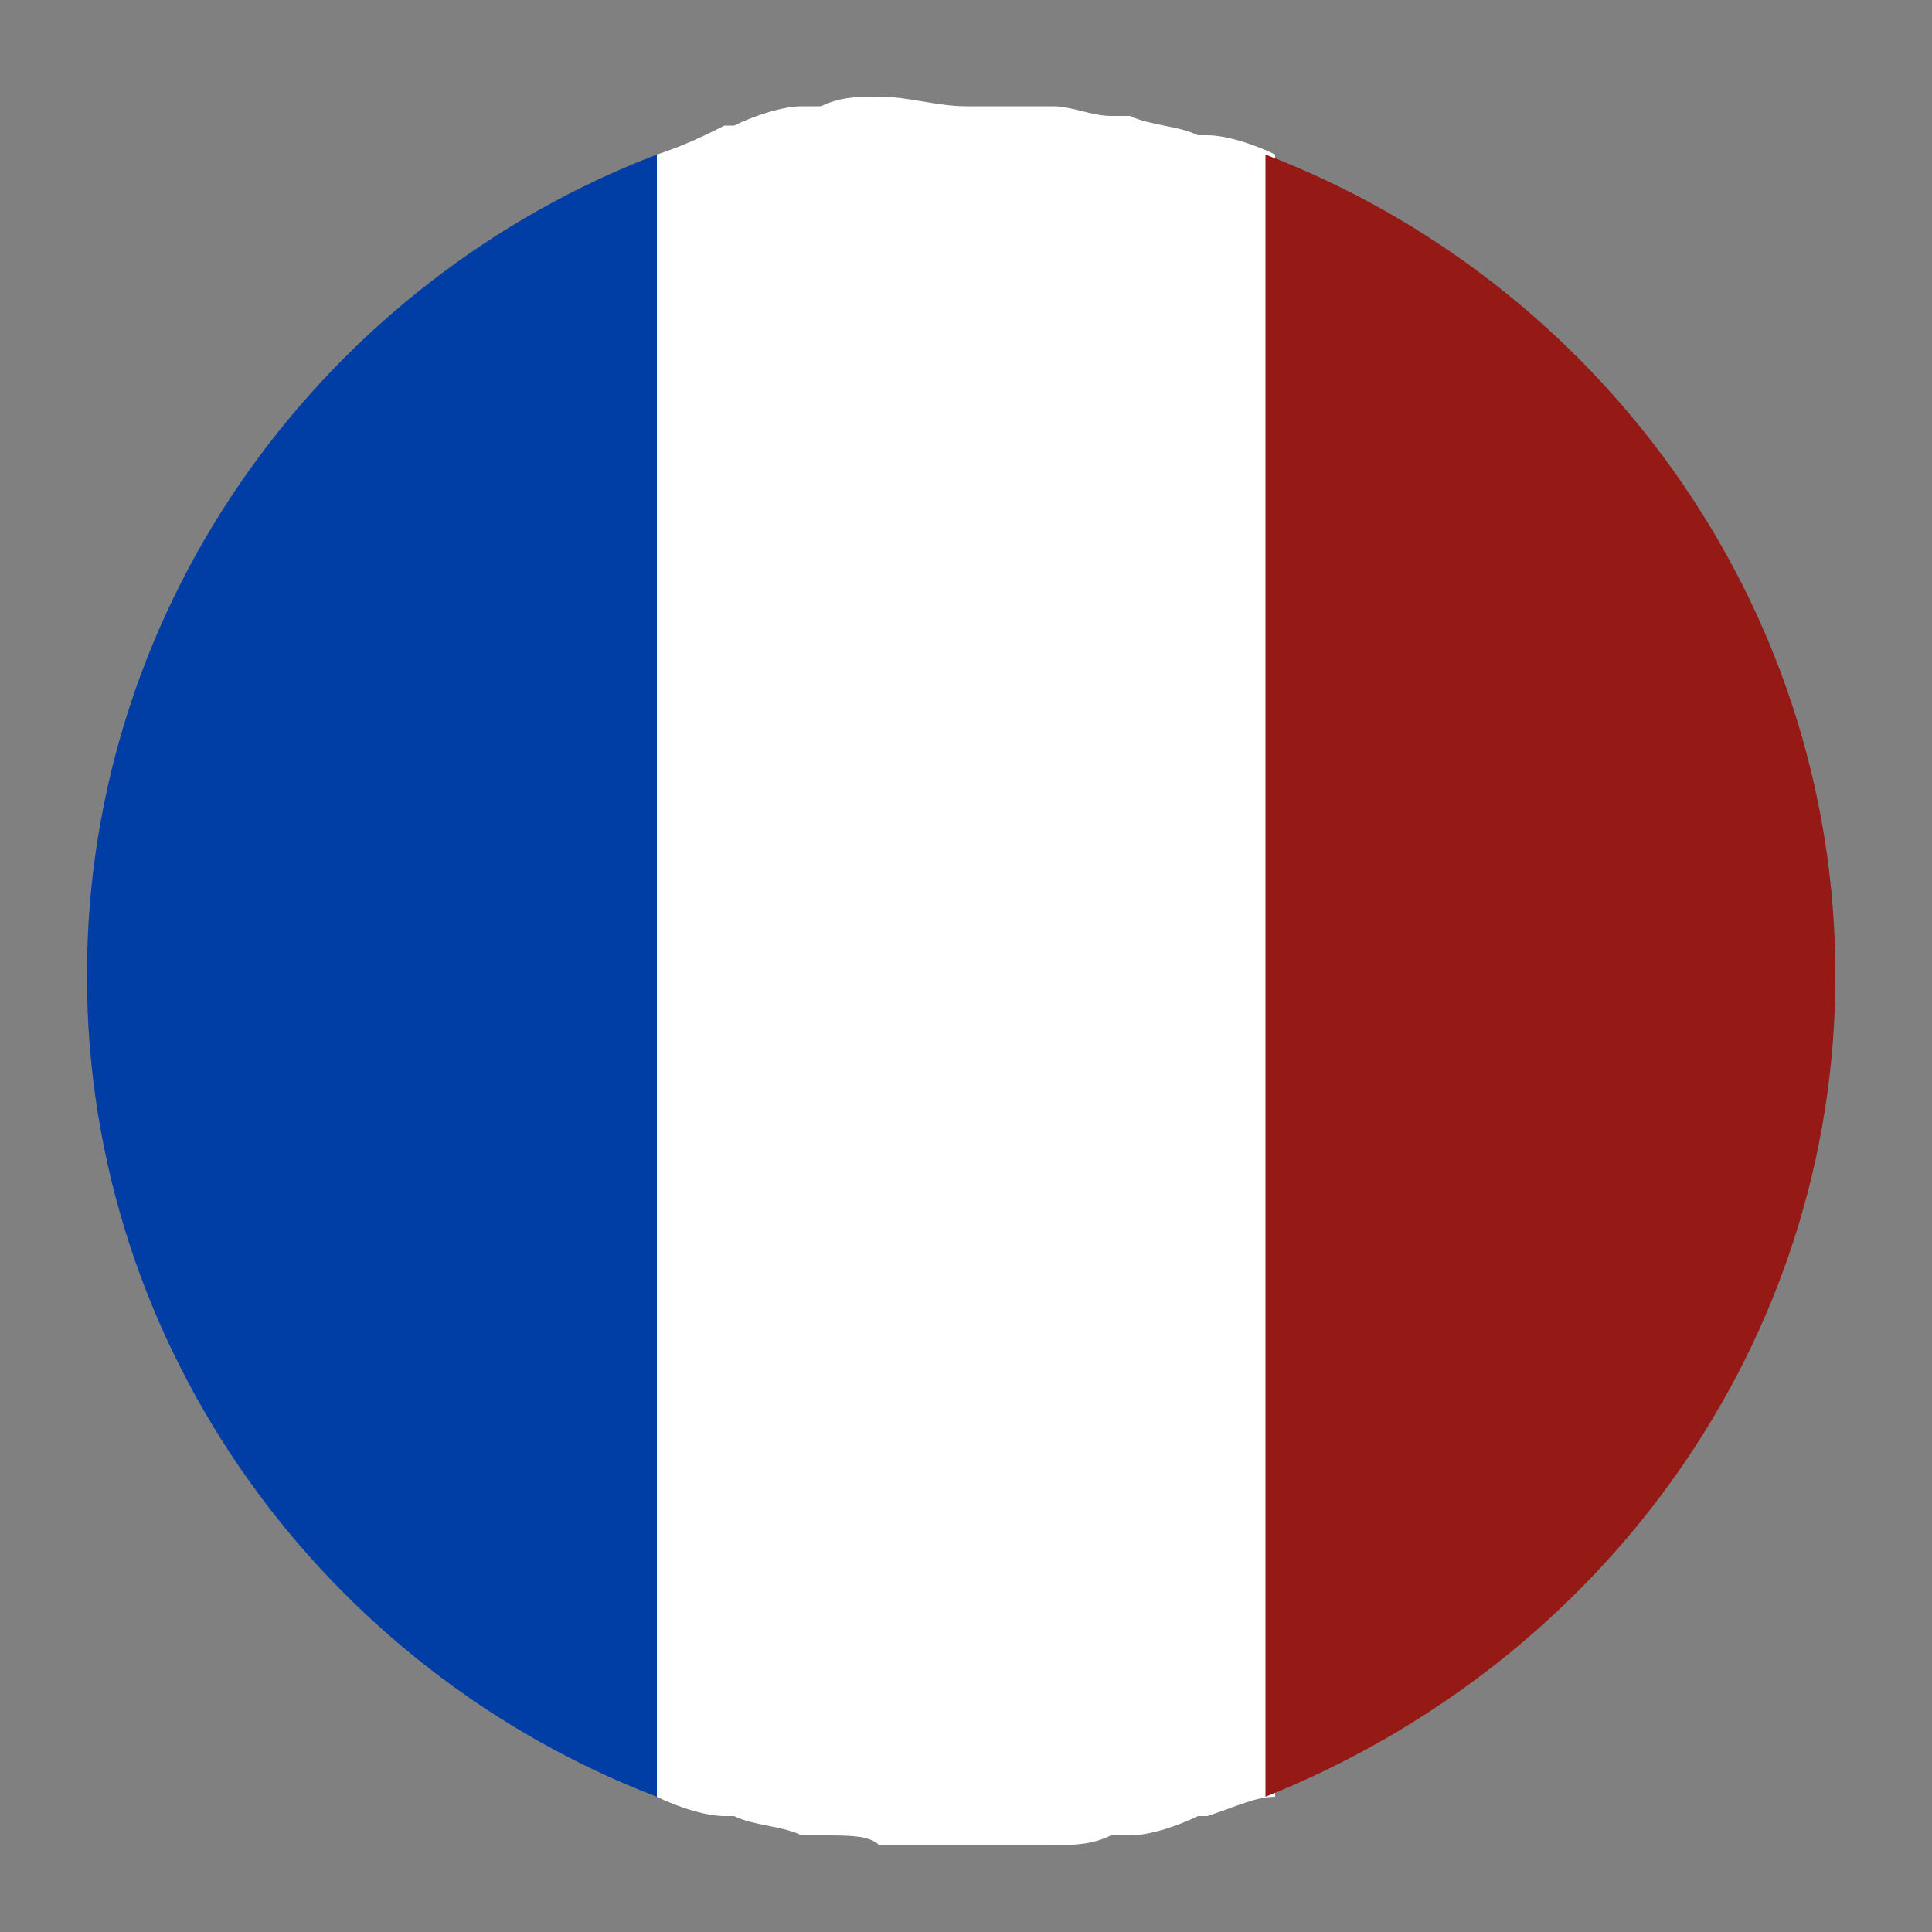
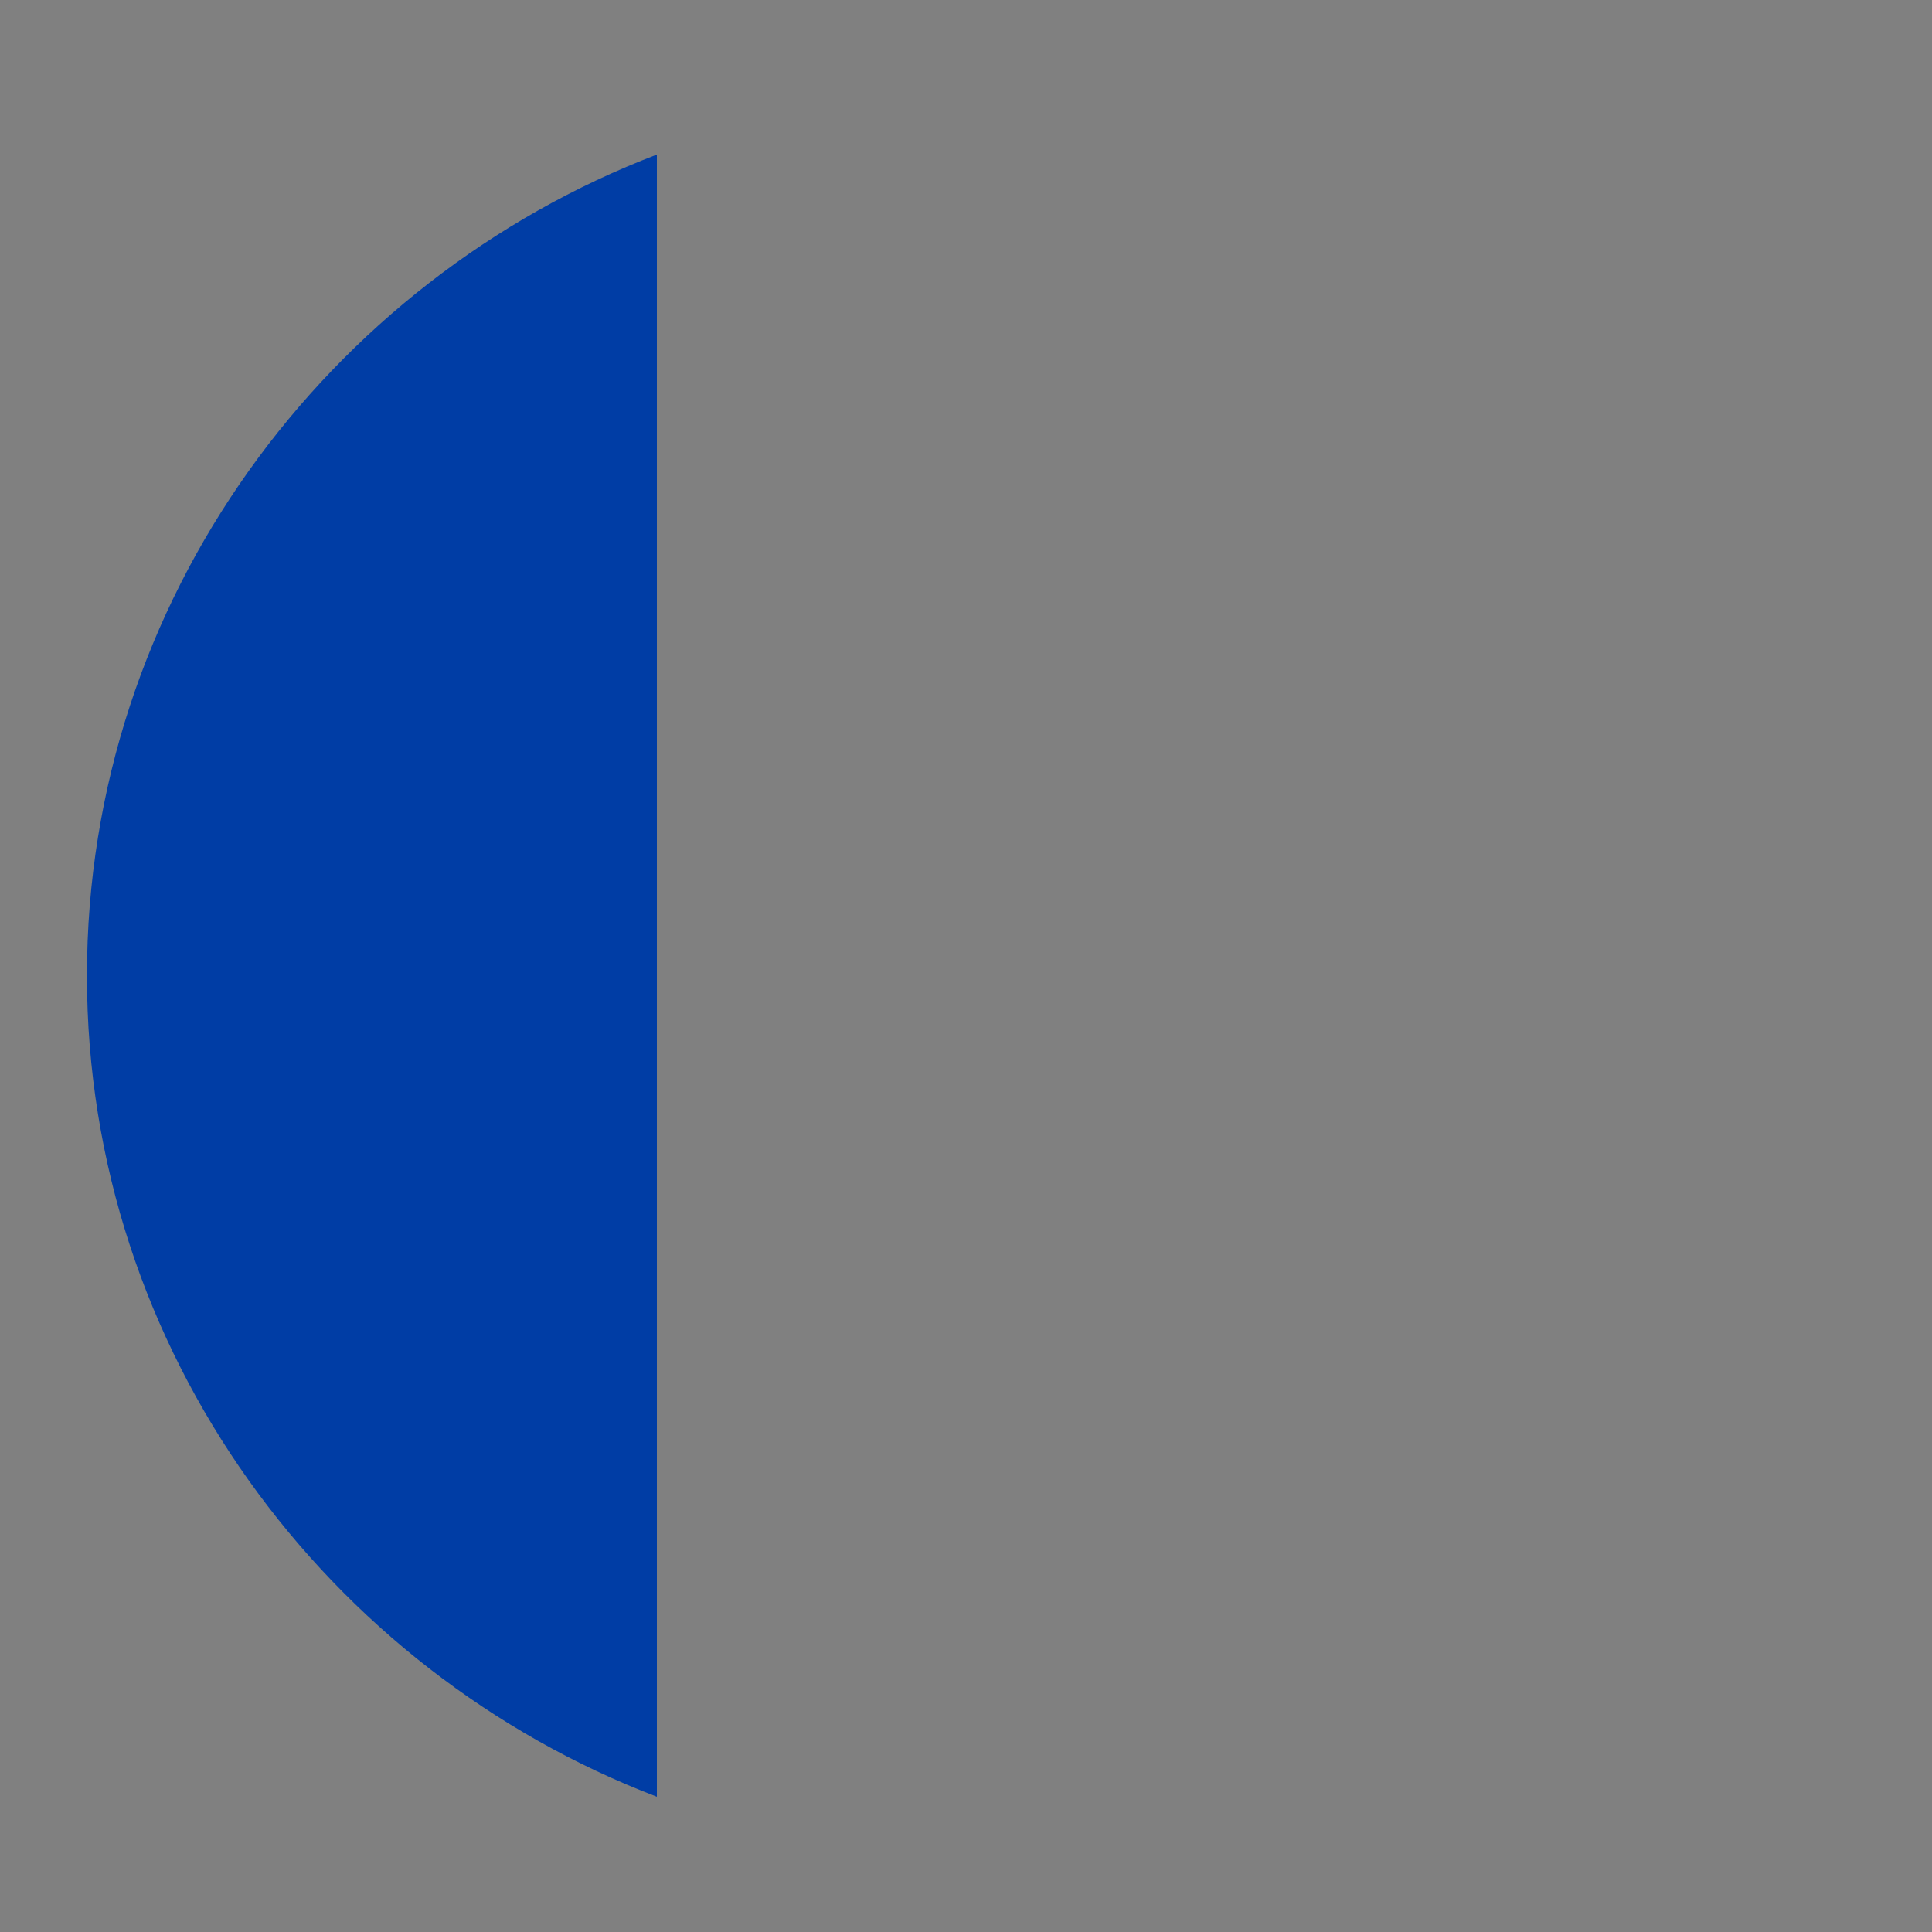
<svg xmlns="http://www.w3.org/2000/svg" version="1.1" id="Layer_1" x="0px" y="0px" viewBox="0 0 20 20" style="enable-background:new 0 0 20 20;" xml:space="preserve">
  <rect x="0" y="0" width="20" height="20" fill="#808080" stroke="none" />
  <style type="text/css">
	.st0{fill:#FFFFFF;}
	.st1{fill:#003DA5;}
	.st2{fill:#951914;}
</style>
  <g>
-     <path class="st0" d="M13.2,1.6c-0.2-0.1-0.5-0.2-0.7-0.2c0,0,0,0-0.1,0c-0.2-0.1-0.5-0.1-0.7-0.2c-0.1,0-0.2,0-0.2,0   c-0.2,0-0.4-0.1-0.6-0.1c-0.3,0-0.6,0-0.9,0S9.4,1,9.1,1c-0.2,0-0.4,0-0.6,0.1c-0.1,0-0.2,0-0.2,0c-0.2,0-0.5,0.1-0.7,0.2   c0,0,0,0-0.1,0C7.3,1.4,7.1,1.5,6.8,1.6c0,0,0,0,0,0v17c0,0,0,0,0,0c0.2,0.1,0.5,0.2,0.7,0.2c0,0,0,0,0.1,0   c0.2,0.1,0.5,0.1,0.7,0.2c0.1,0,0.2,0,0.2,0C8.8,19,9,19,9.1,19.1c0.3,0,0.6,0,0.9,0s0.6,0,0.9,0c0.2,0,0.4,0,0.6-0.1   c0.1,0,0.2,0,0.2,0c0.2,0,0.5-0.1,0.7-0.2c0,0,0,0,0.1,0c0.3-0.1,0.5-0.2,0.7-0.2c0,0,0,0,0,0L13.2,1.6C13.2,1.6,13.2,1.6,13.2,1.6   z" />
    <path class="st1" d="M0.9,10.1c0,3.9,2.5,7.2,5.9,8.5v-17C3.4,2.9,0.9,6.2,0.9,10.1z" />
-     <path class="st2" d="M19,10.1c0-3.9-2.5-7.2-5.9-8.5v17C16.6,17.2,19,13.9,19,10.1z" />
  </g>
</svg>